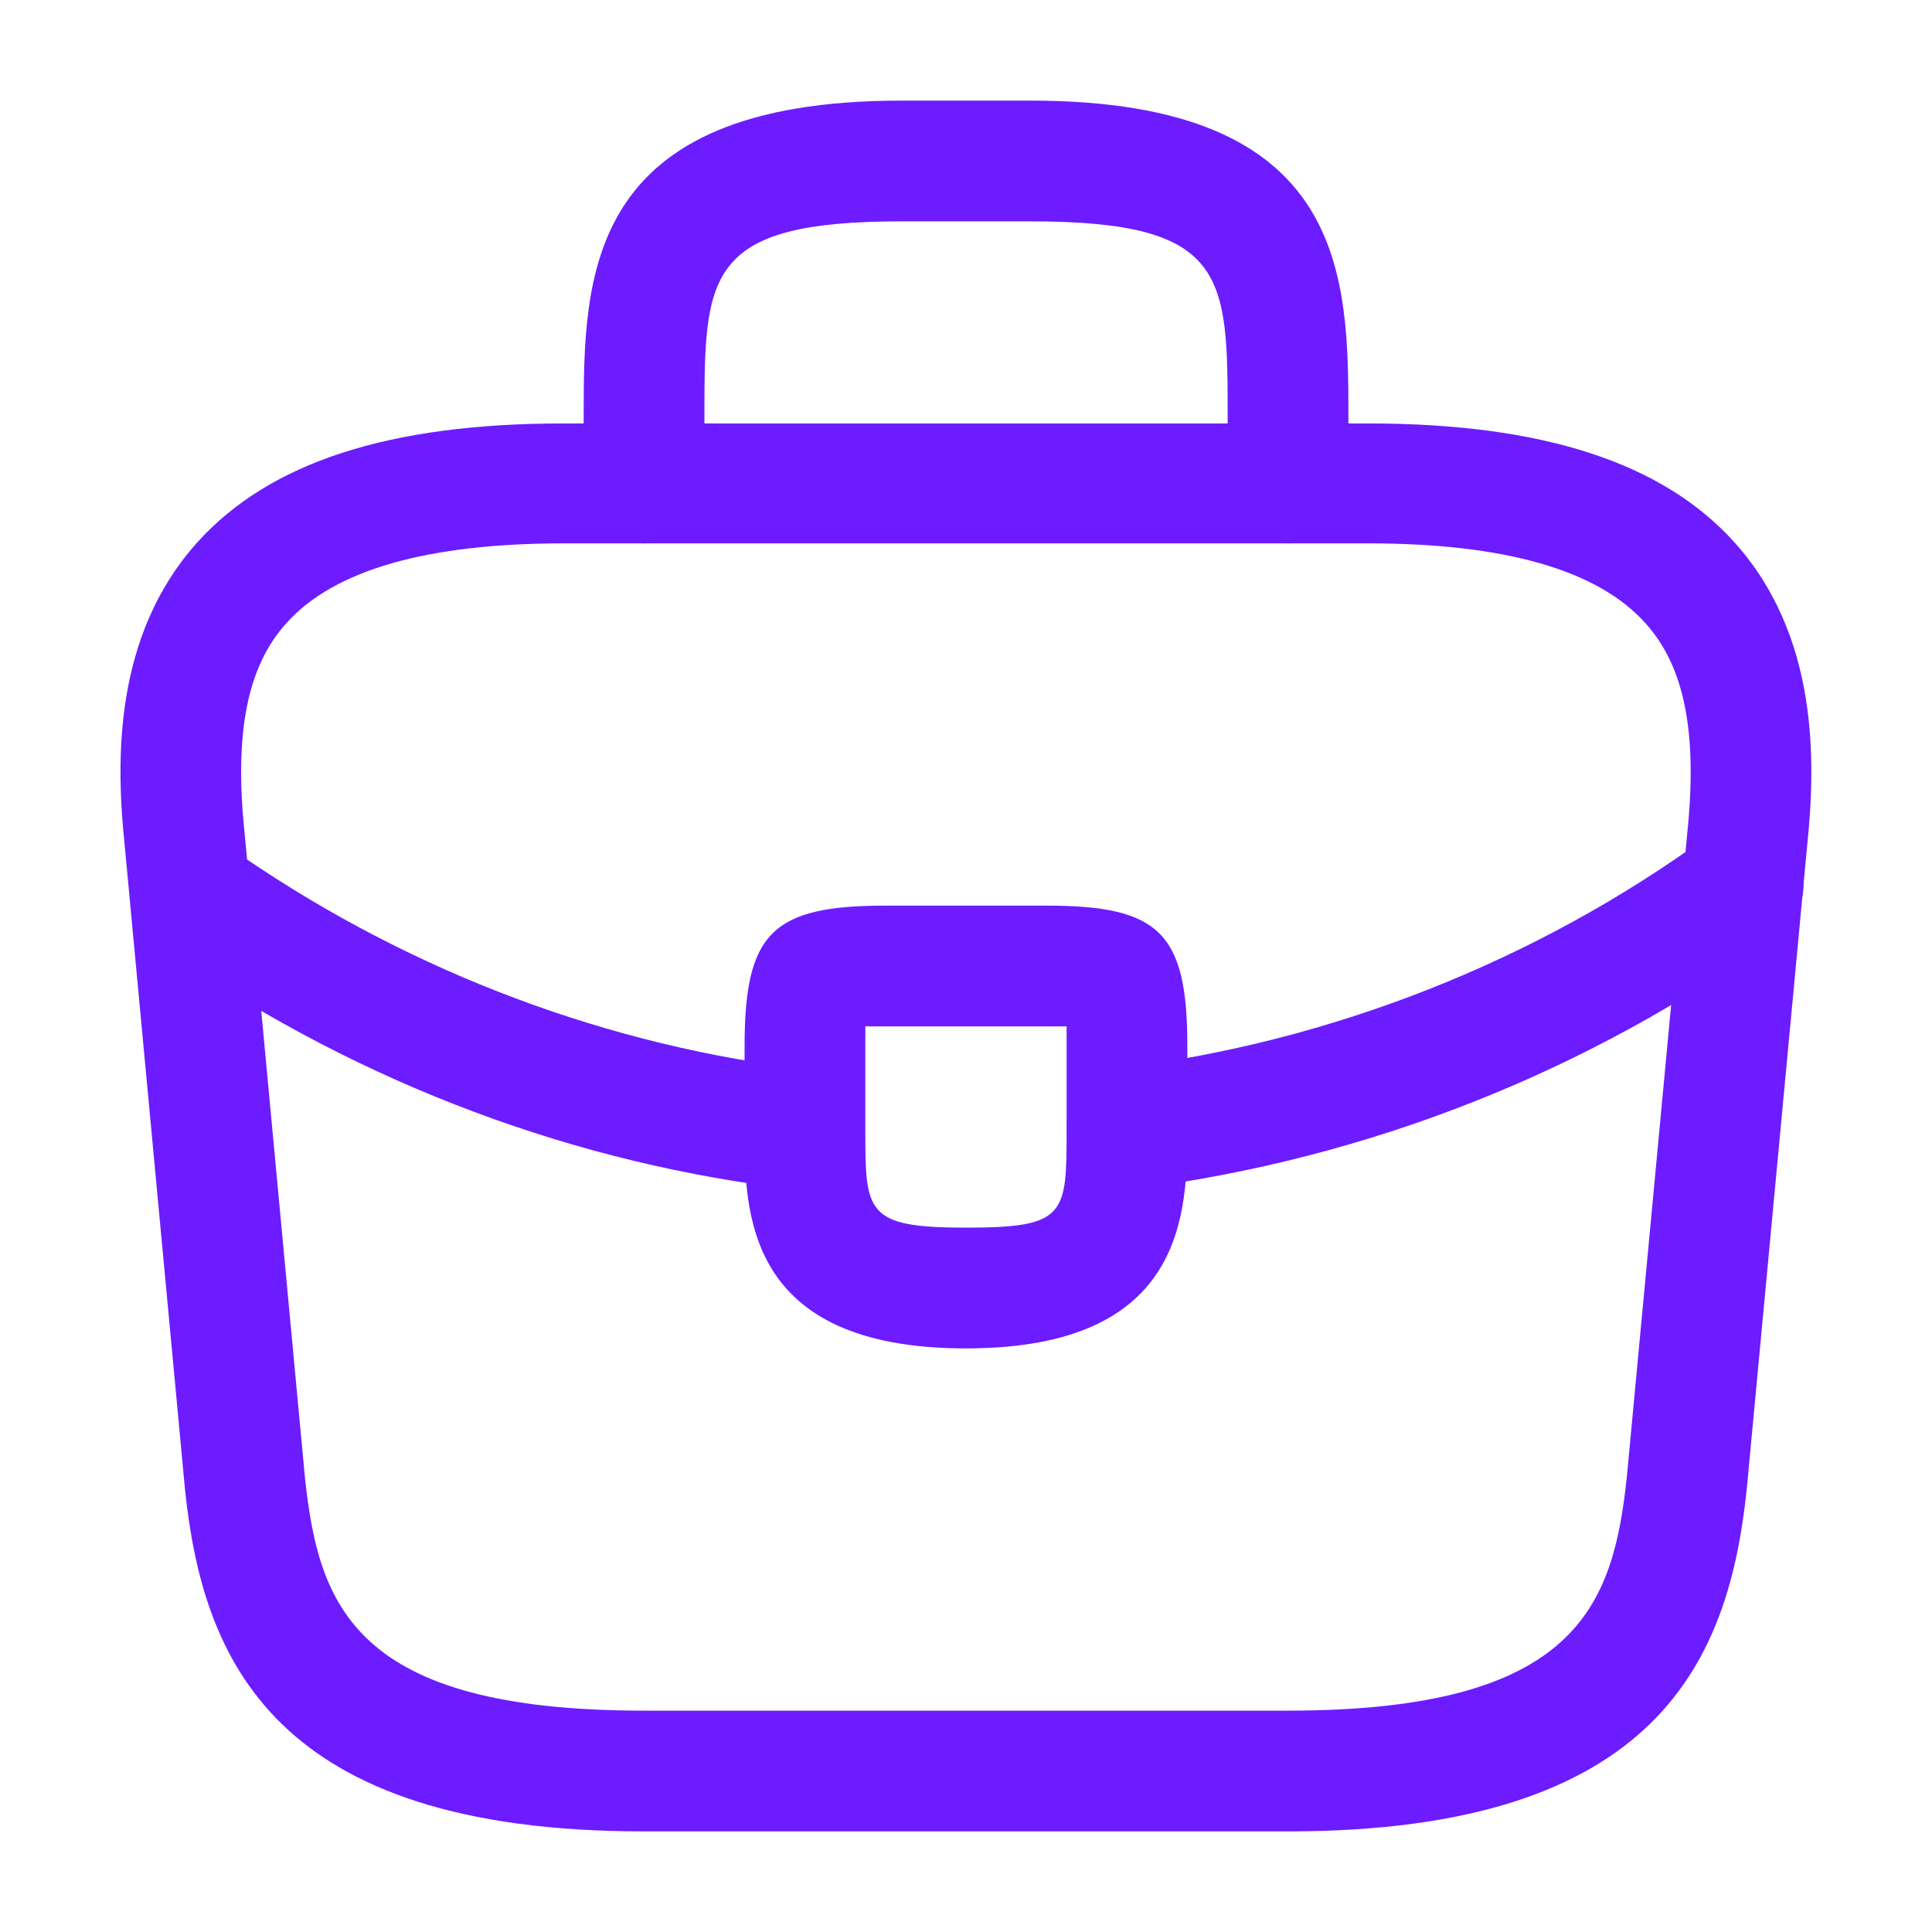
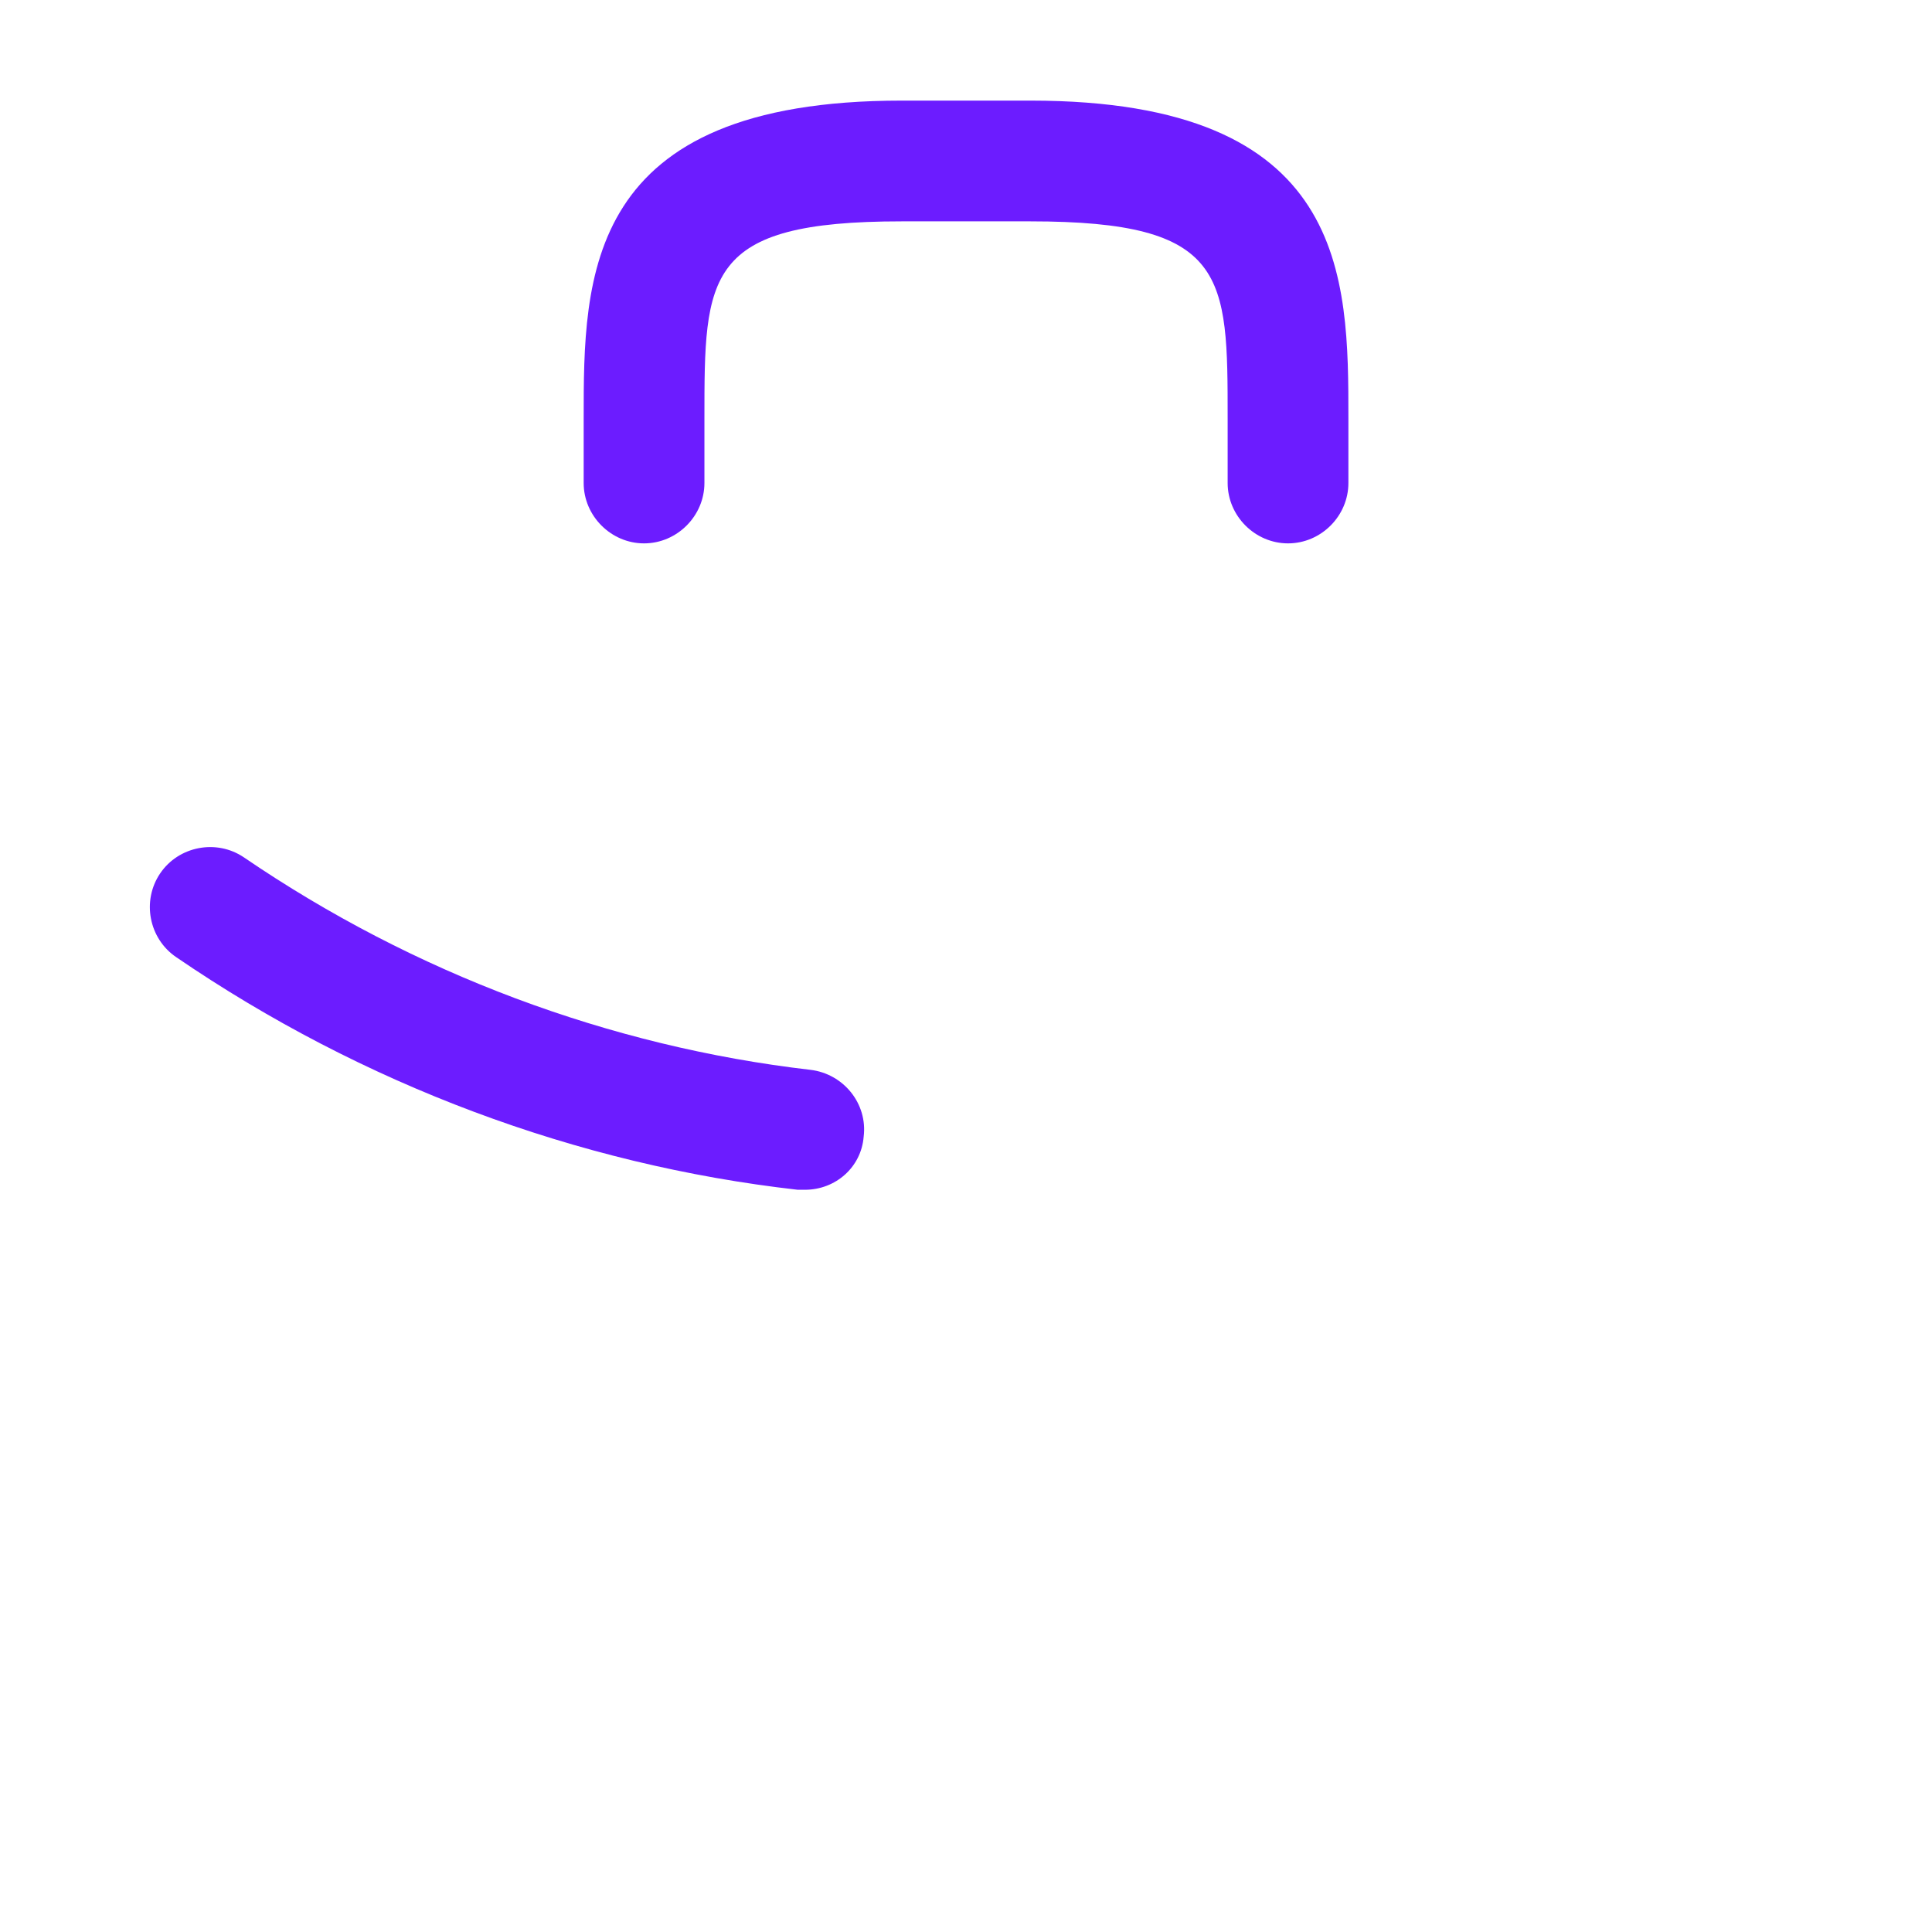
<svg xmlns="http://www.w3.org/2000/svg" width="28" height="28" viewBox="0 0 28 28" fill="none">
-   <path d="M18.665 26.542H9.332C3.942 26.542 2.939 24.033 2.682 21.595L1.807 12.25C1.679 11.025 1.644 9.217 2.857 7.863C3.907 6.697 5.645 6.137 8.165 6.137H19.832C22.364 6.137 24.102 6.708 25.14 7.863C26.354 9.217 26.319 11.025 26.19 12.262L25.315 21.583C25.059 24.033 24.055 26.542 18.665 26.542ZM8.165 7.875C6.194 7.875 4.84 8.26 4.152 9.03C3.58 9.66 3.394 10.628 3.545 12.075L4.42 21.42C4.619 23.263 5.12 24.792 9.332 24.792H18.665C22.865 24.792 23.379 23.263 23.577 21.408L24.452 12.087C24.604 10.628 24.417 9.66 23.845 9.03C23.157 8.26 21.804 7.875 19.832 7.875H8.165Z" fill="#6C1CFF" />
  <path d="M18.667 7.875C18.189 7.875 17.792 7.478 17.792 7V6.067C17.792 3.99 17.792 3.208 14.934 3.208H13.067C10.209 3.208 10.209 3.99 10.209 6.067V7C10.209 7.478 9.812 7.875 9.334 7.875C8.856 7.875 8.459 7.478 8.459 7V6.067C8.459 4.013 8.459 1.458 13.067 1.458H14.934C19.542 1.458 19.542 4.013 19.542 6.067V7C19.542 7.478 19.146 7.875 18.667 7.875Z" fill="#6C1CFF" />
-   <path d="M13.999 19.542C10.791 19.542 10.791 17.558 10.791 16.368V15.167C10.791 13.522 11.188 13.125 12.833 13.125H15.166C16.811 13.125 17.208 13.522 17.208 15.167V16.333C17.208 17.547 17.208 19.542 13.999 19.542ZM12.541 14.875C12.541 14.968 12.541 15.073 12.541 15.167V16.368C12.541 17.57 12.541 17.792 13.999 17.792C15.458 17.792 15.458 17.605 15.458 16.357V15.167C15.458 15.073 15.458 14.968 15.458 14.875C15.364 14.875 15.259 14.875 15.166 14.875H12.833C12.739 14.875 12.634 14.875 12.541 14.875Z" fill="#6C1CFF" />
-   <path d="M16.335 17.232C15.903 17.232 15.518 16.905 15.471 16.462C15.413 15.983 15.751 15.54 16.23 15.482C19.31 15.097 22.261 13.93 24.746 12.122C25.131 11.83 25.68 11.923 25.971 12.32C26.251 12.705 26.17 13.253 25.773 13.545C23.043 15.528 19.823 16.8 16.44 17.232C16.405 17.232 16.37 17.232 16.335 17.232Z" fill="#6C1CFF" />
  <path d="M11.666 17.243C11.631 17.243 11.596 17.243 11.561 17.243C8.364 16.882 5.249 15.715 2.554 13.872C2.157 13.603 2.052 13.055 2.321 12.658C2.589 12.262 3.137 12.157 3.534 12.425C5.996 14.105 8.831 15.167 11.747 15.505C12.226 15.563 12.576 15.995 12.517 16.473C12.482 16.917 12.109 17.243 11.666 17.243Z" fill="#6C1CFF" />
</svg>